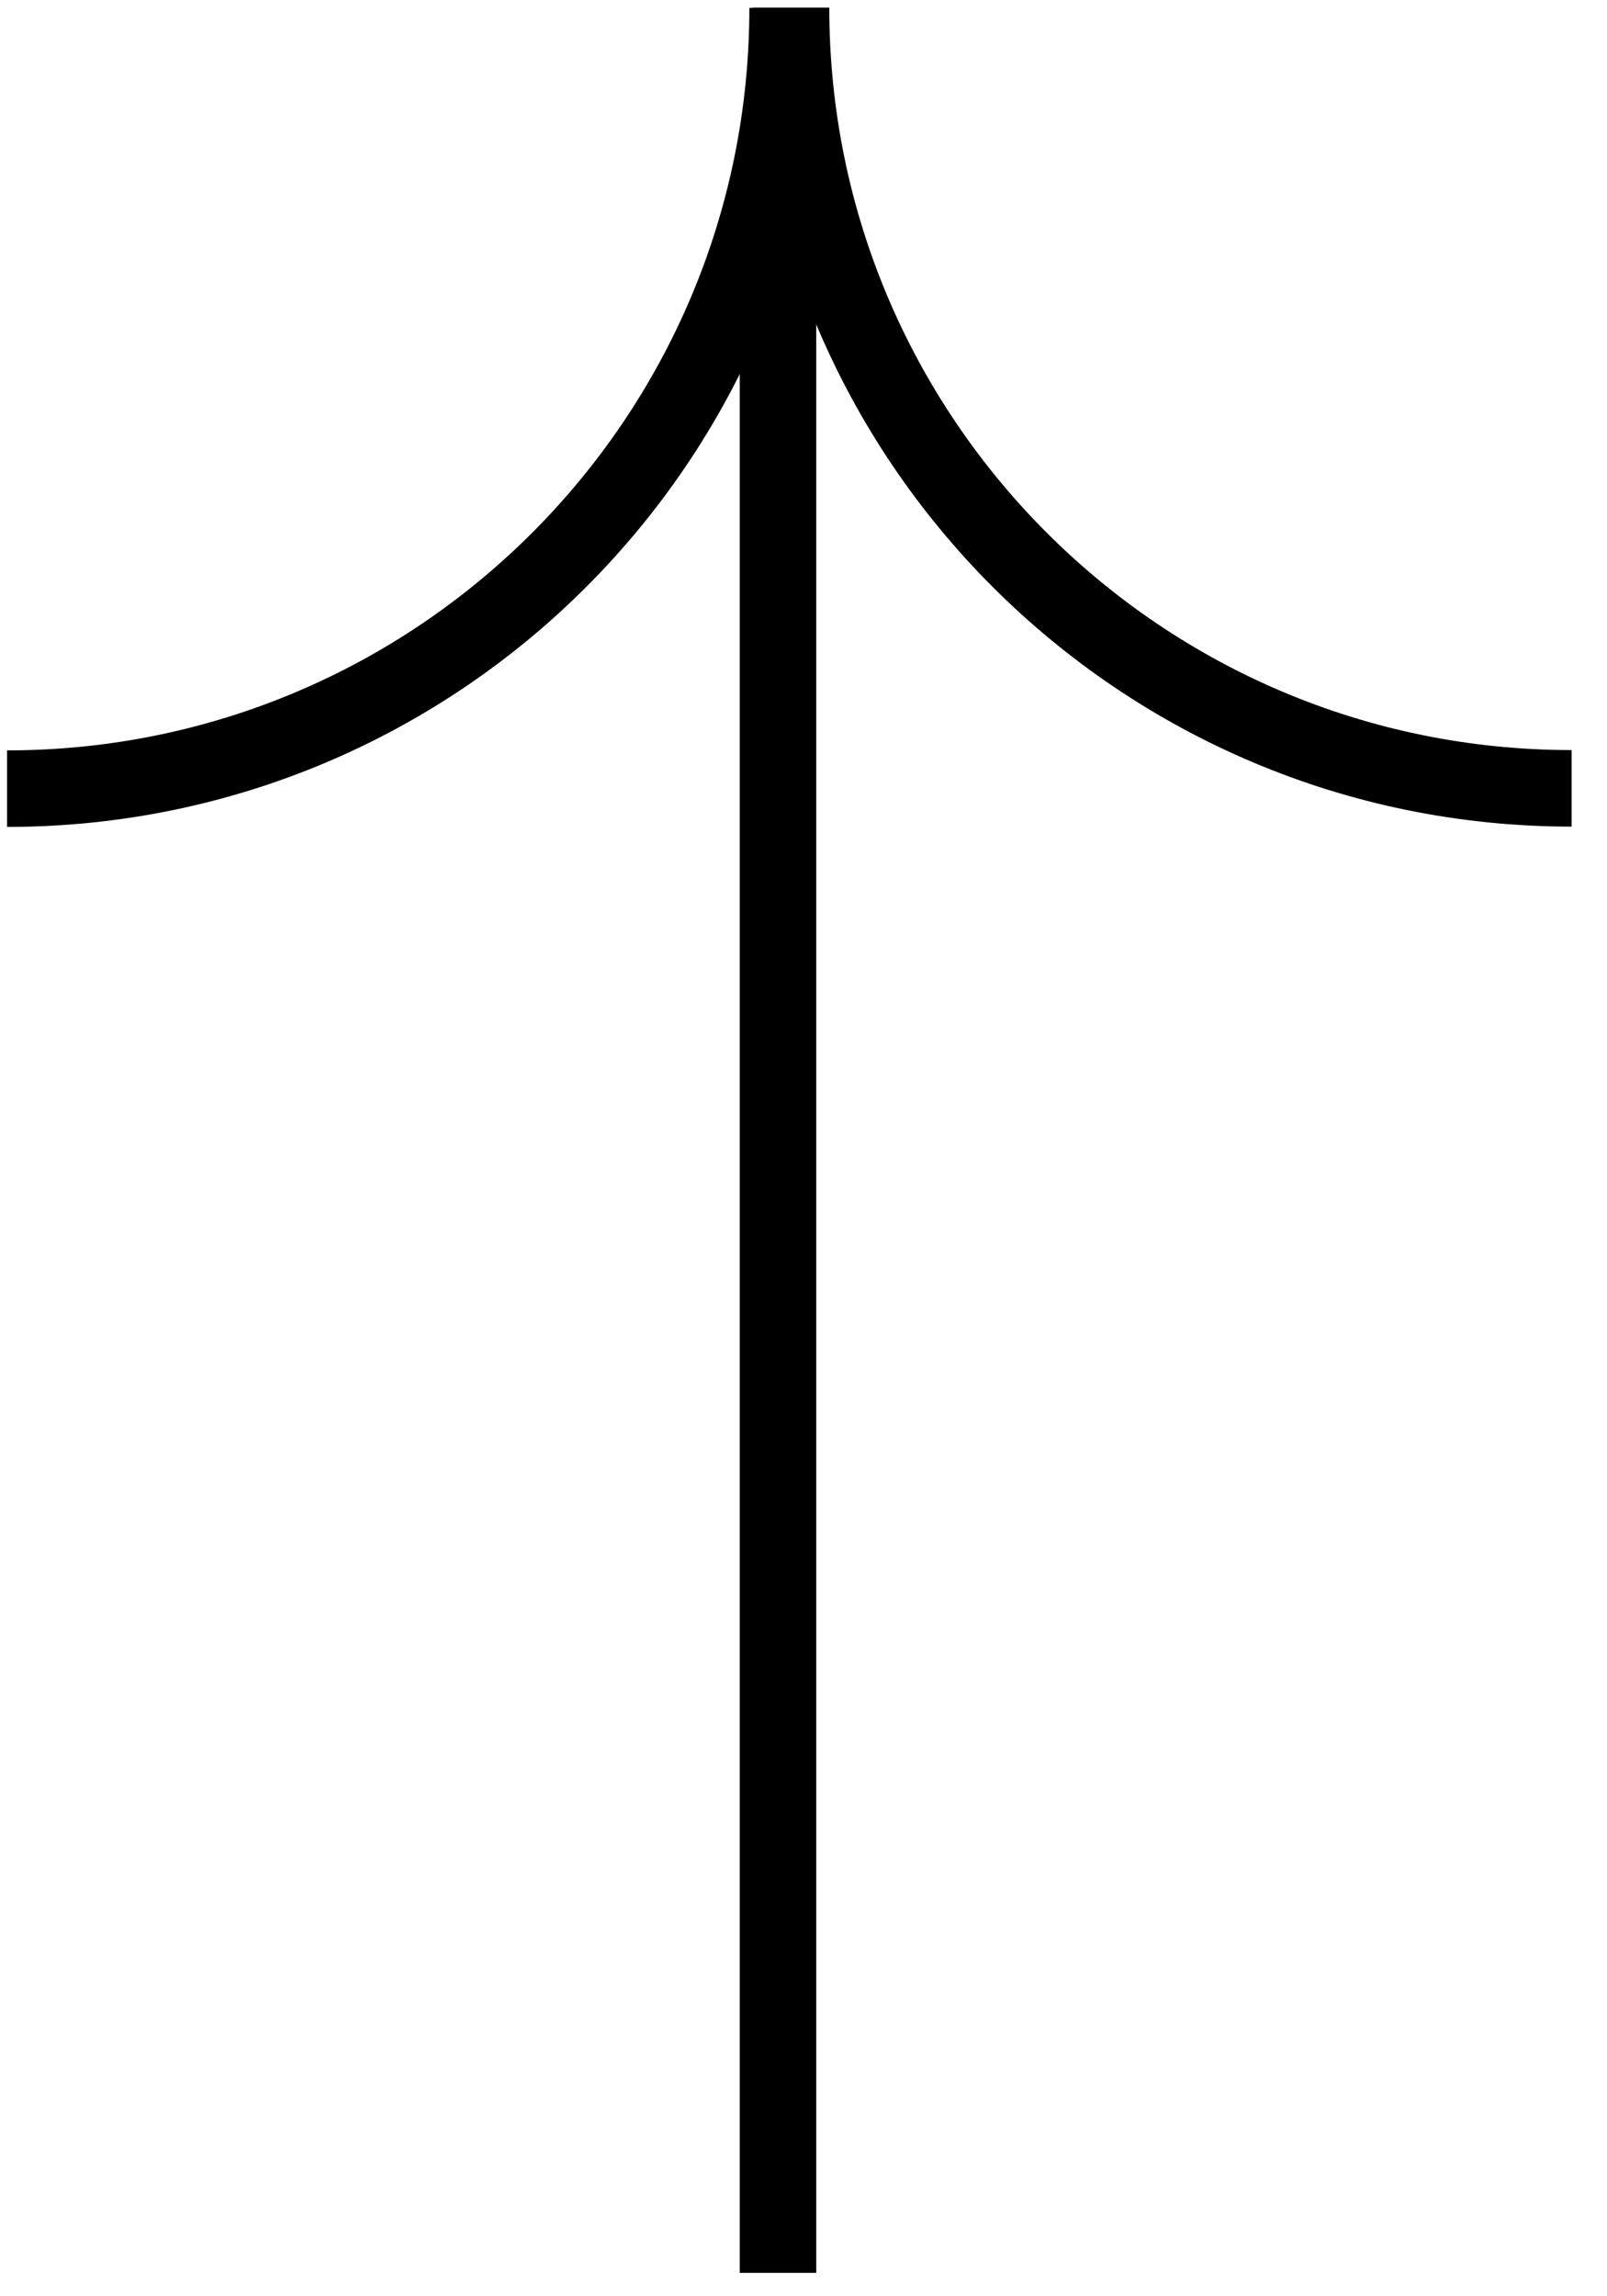
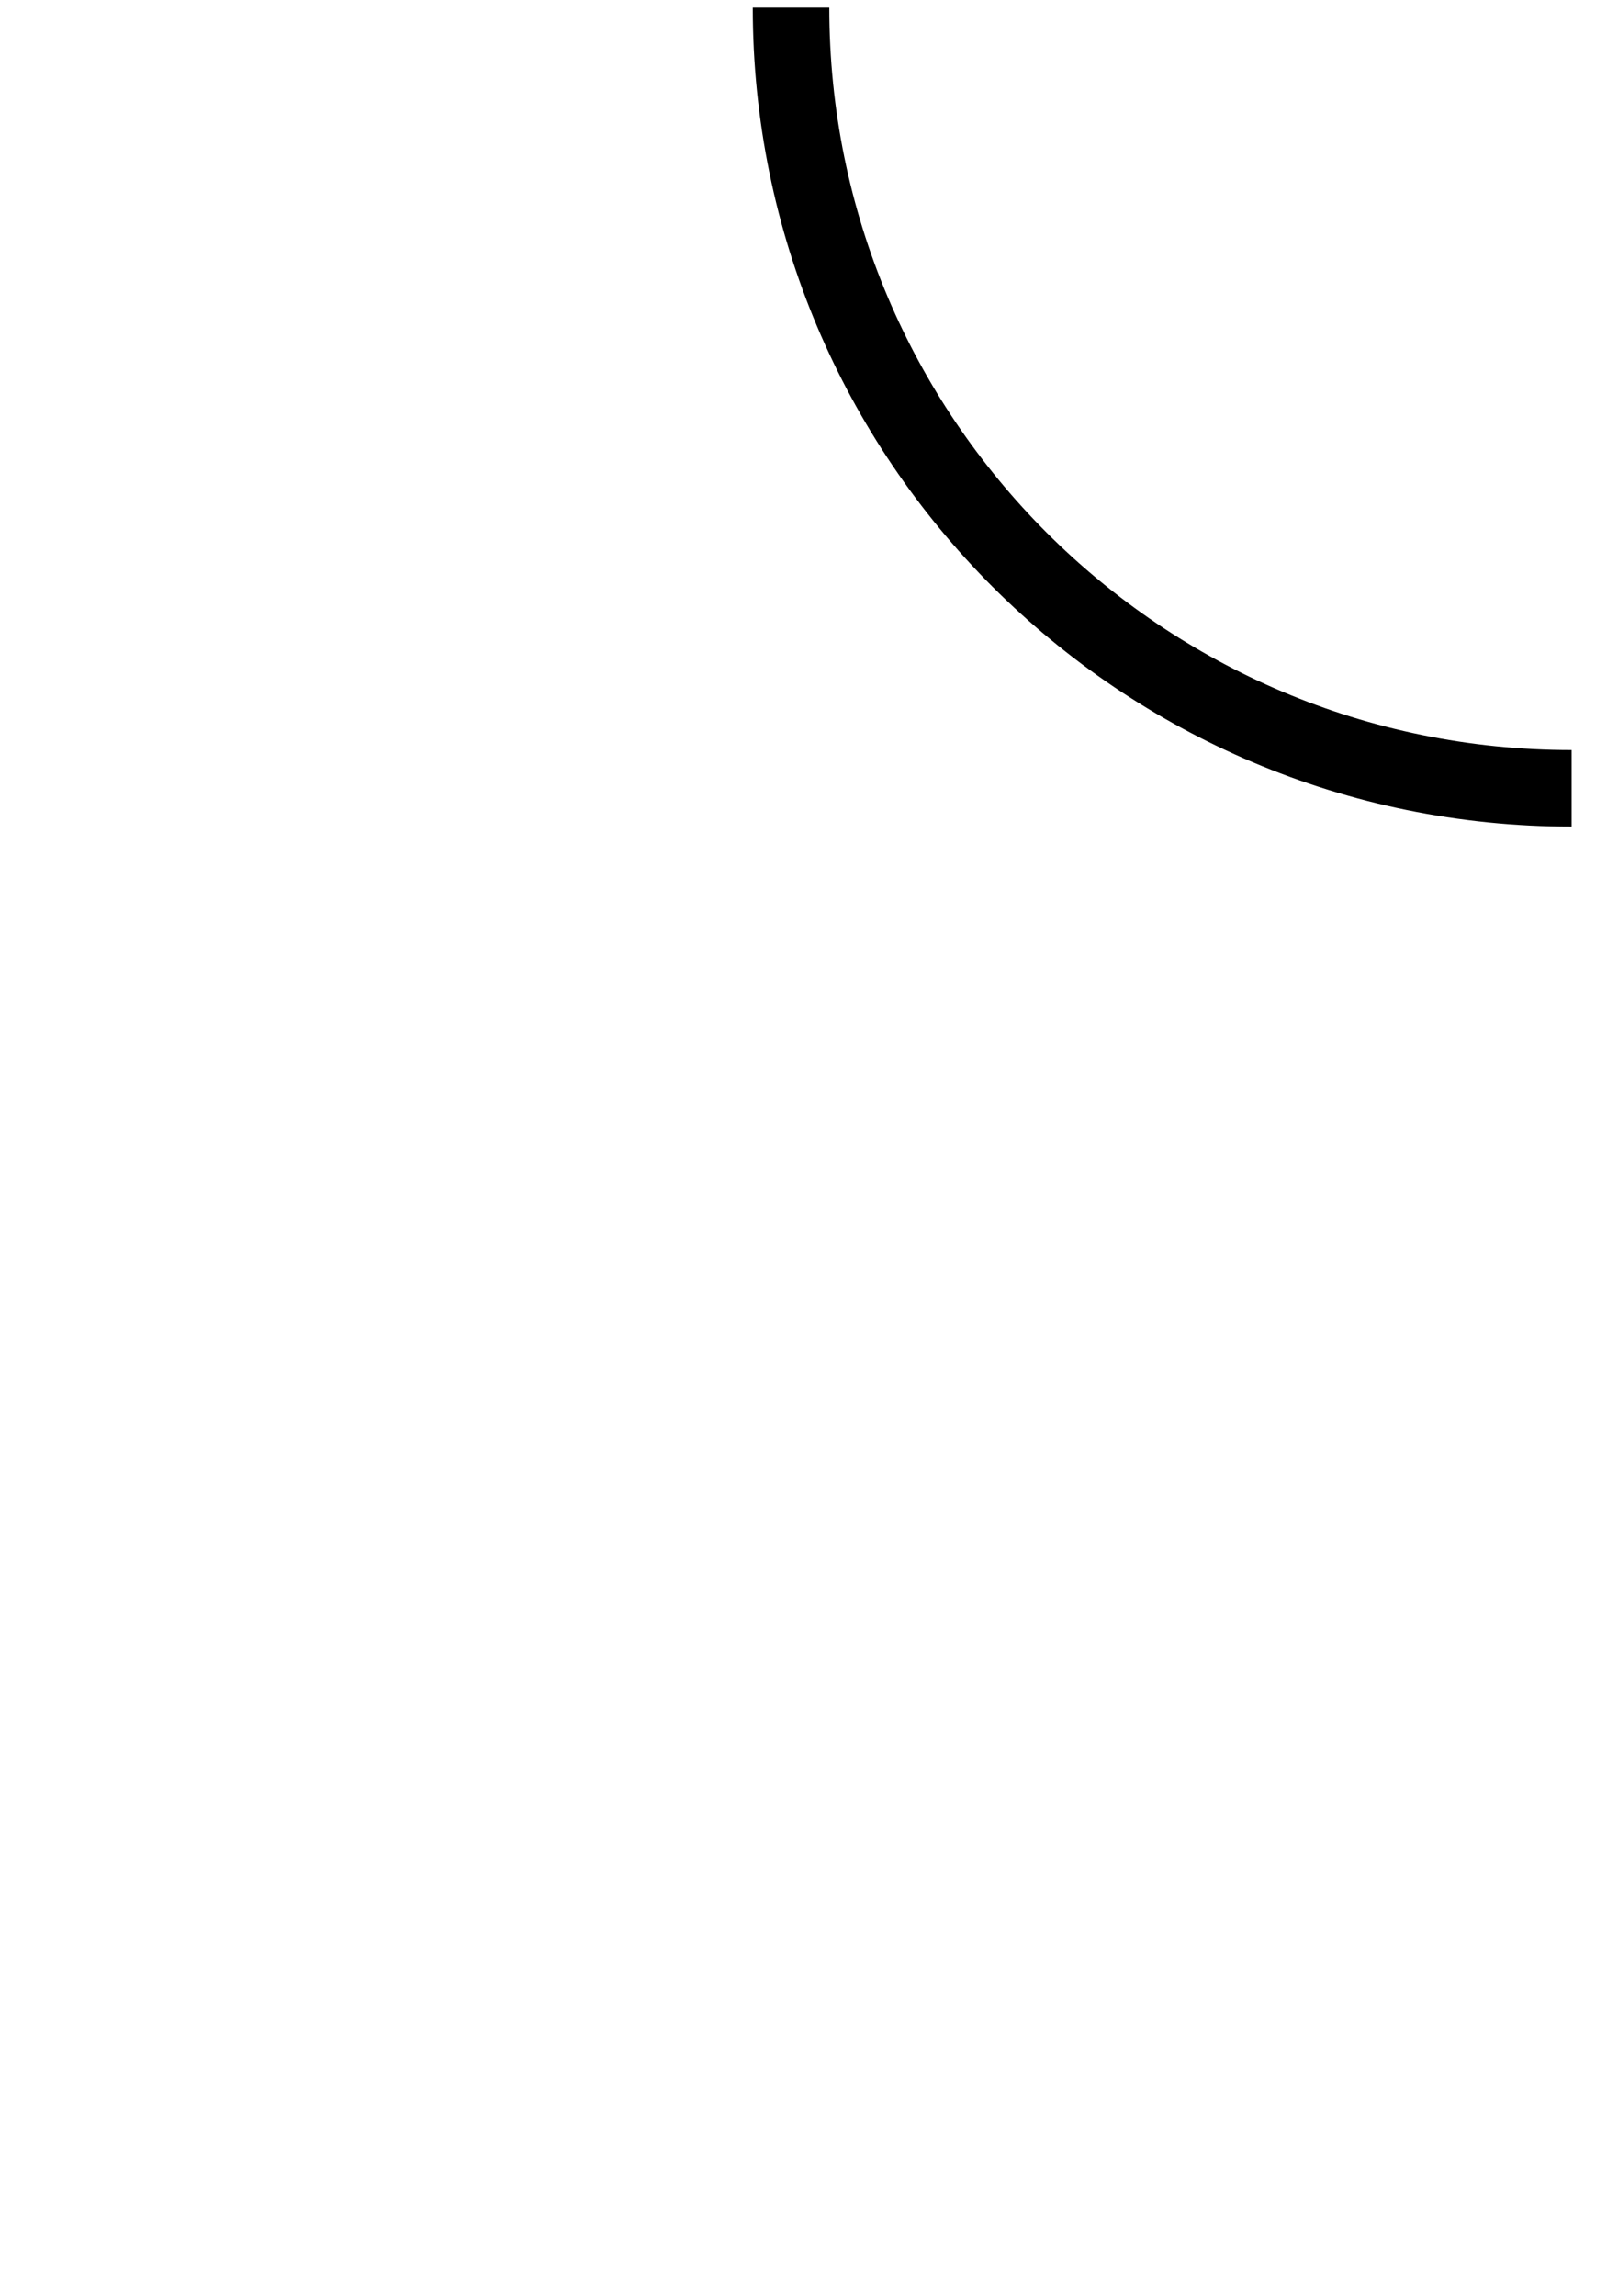
<svg xmlns="http://www.w3.org/2000/svg" width="42" height="60" viewBox="0 0 42 60" fill="none">
-   <path d="M20.333 5.515L20.333 59.388" stroke="black" stroke-width="2" stroke-miterlimit="10" />
-   <path d="M20.585 0.206C20.585 11.477 11.455 20.607 0.184 20.607" stroke="black" stroke-width="2" stroke-miterlimit="10" />
  <path d="M41.075 20.599C29.804 20.599 20.674 11.469 20.674 0.198" stroke="black" stroke-width="2" stroke-miterlimit="10" />
</svg>